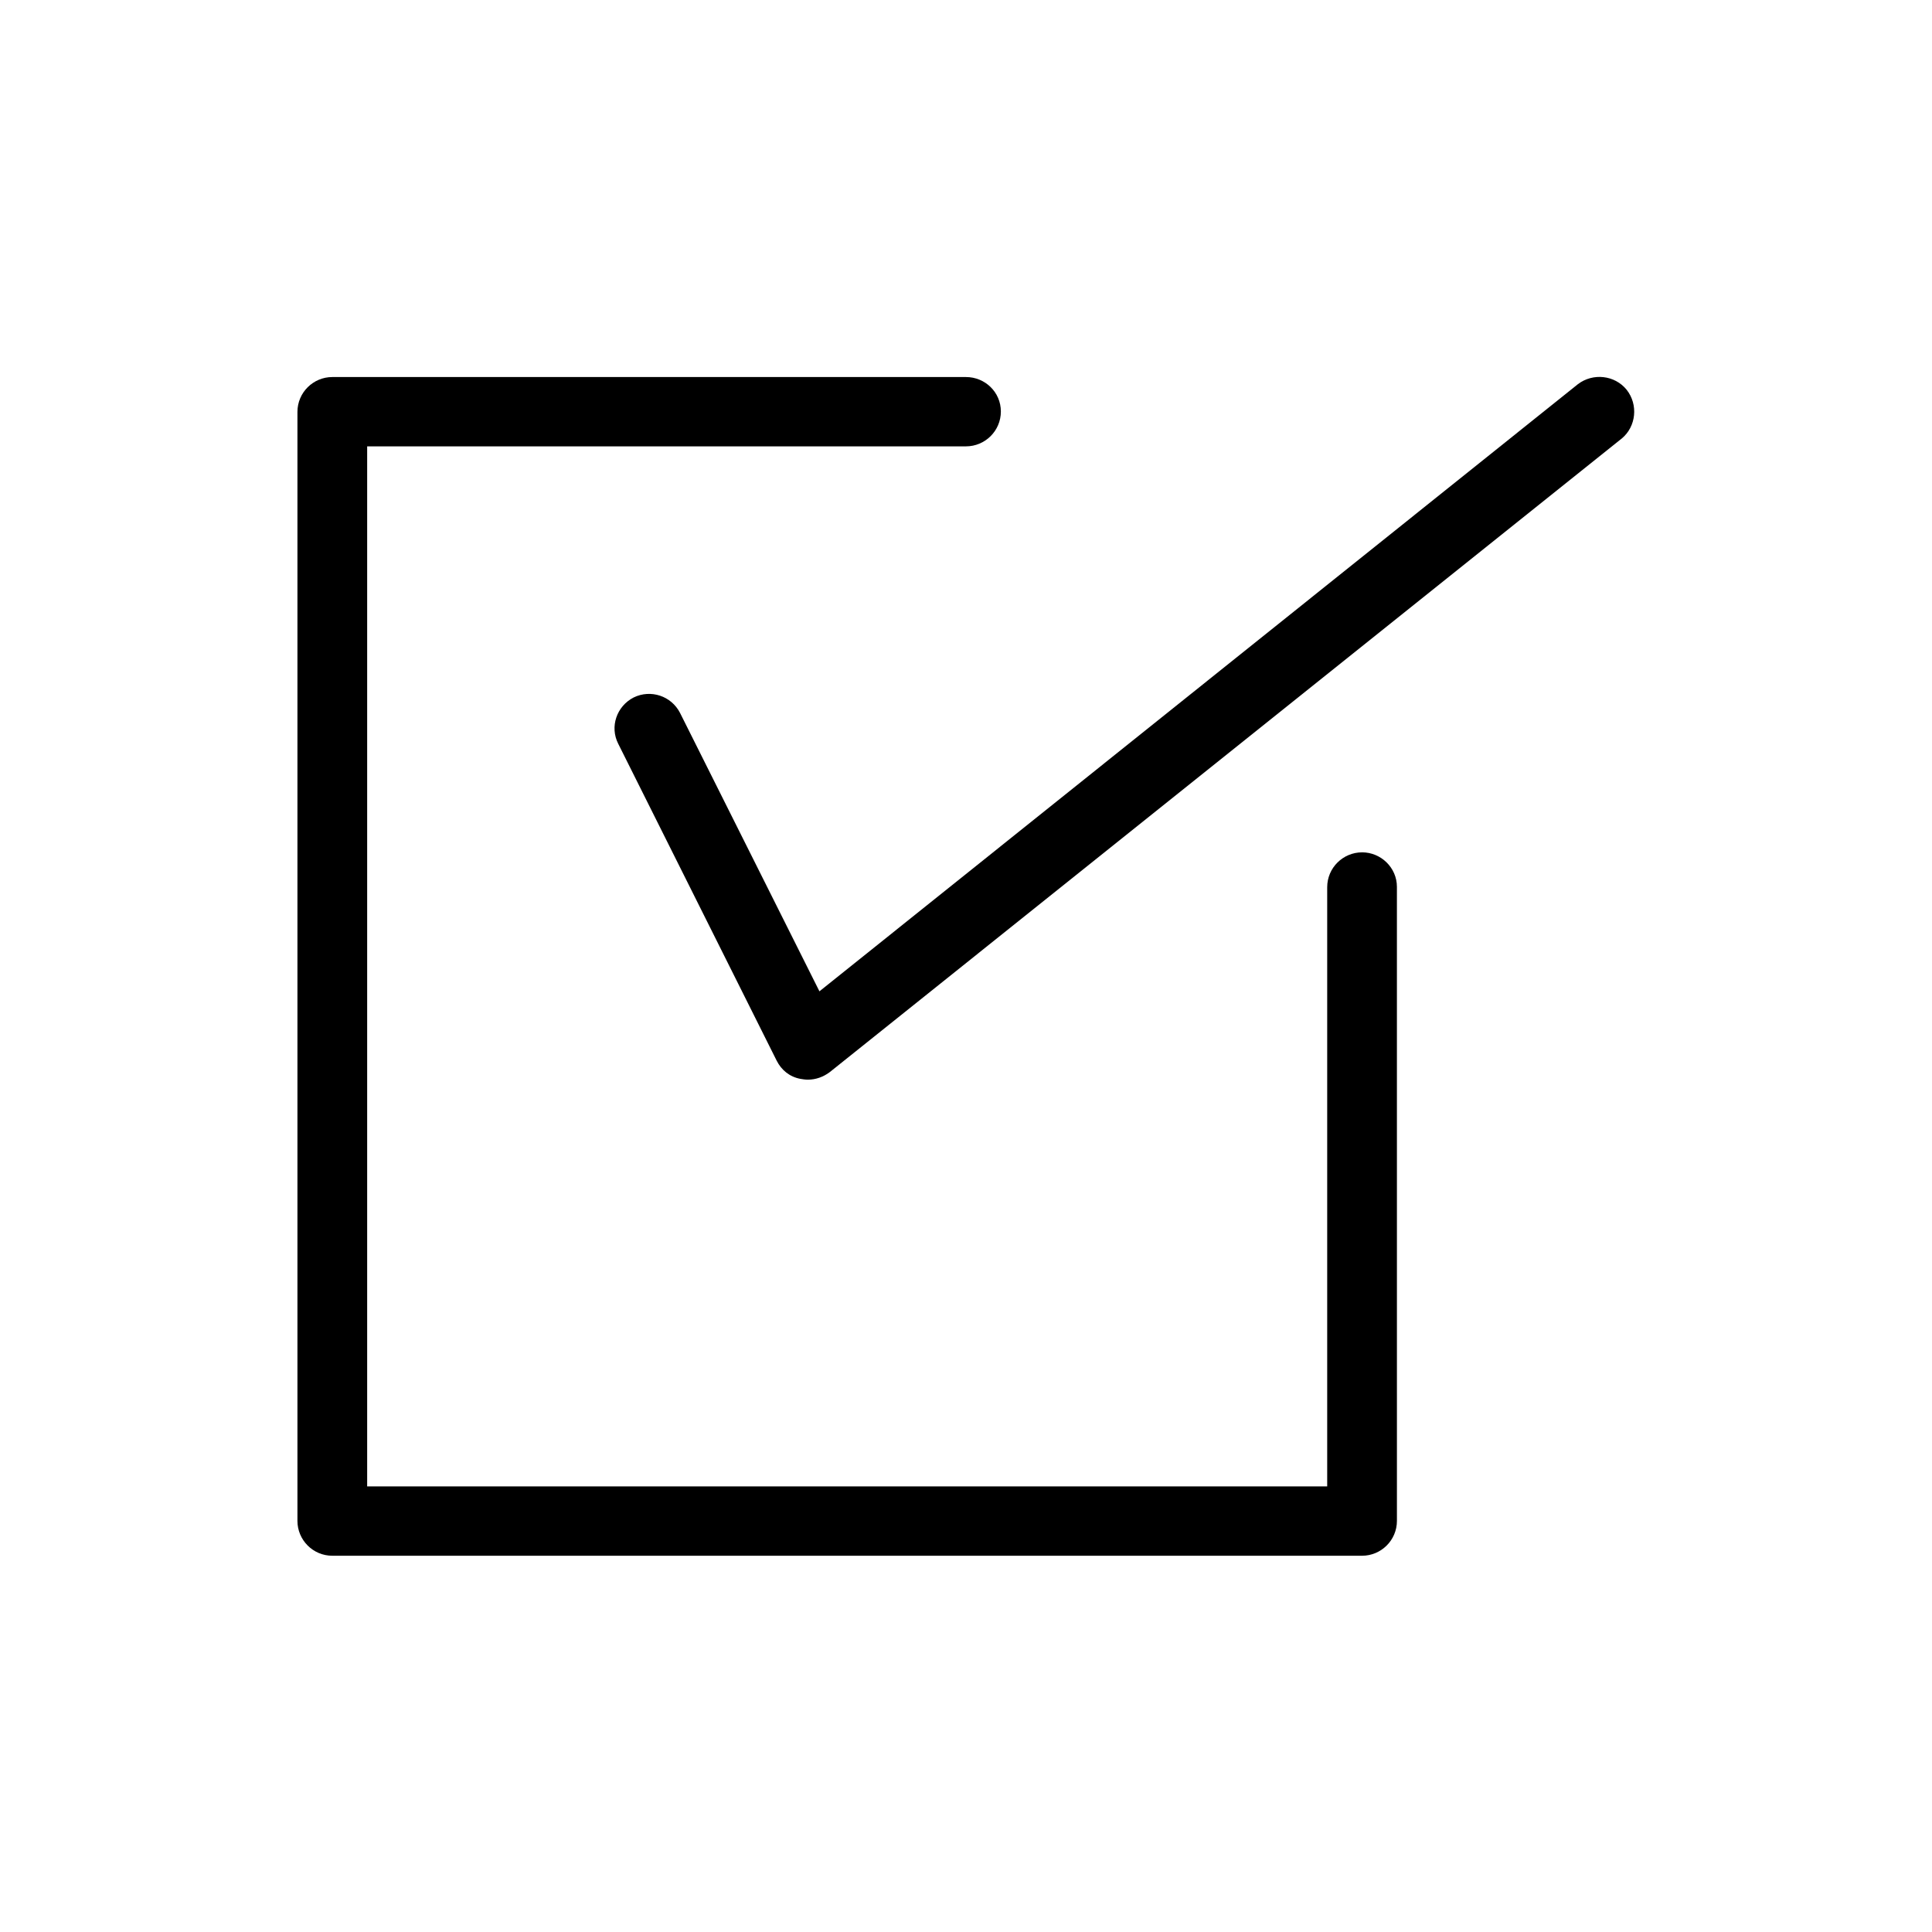
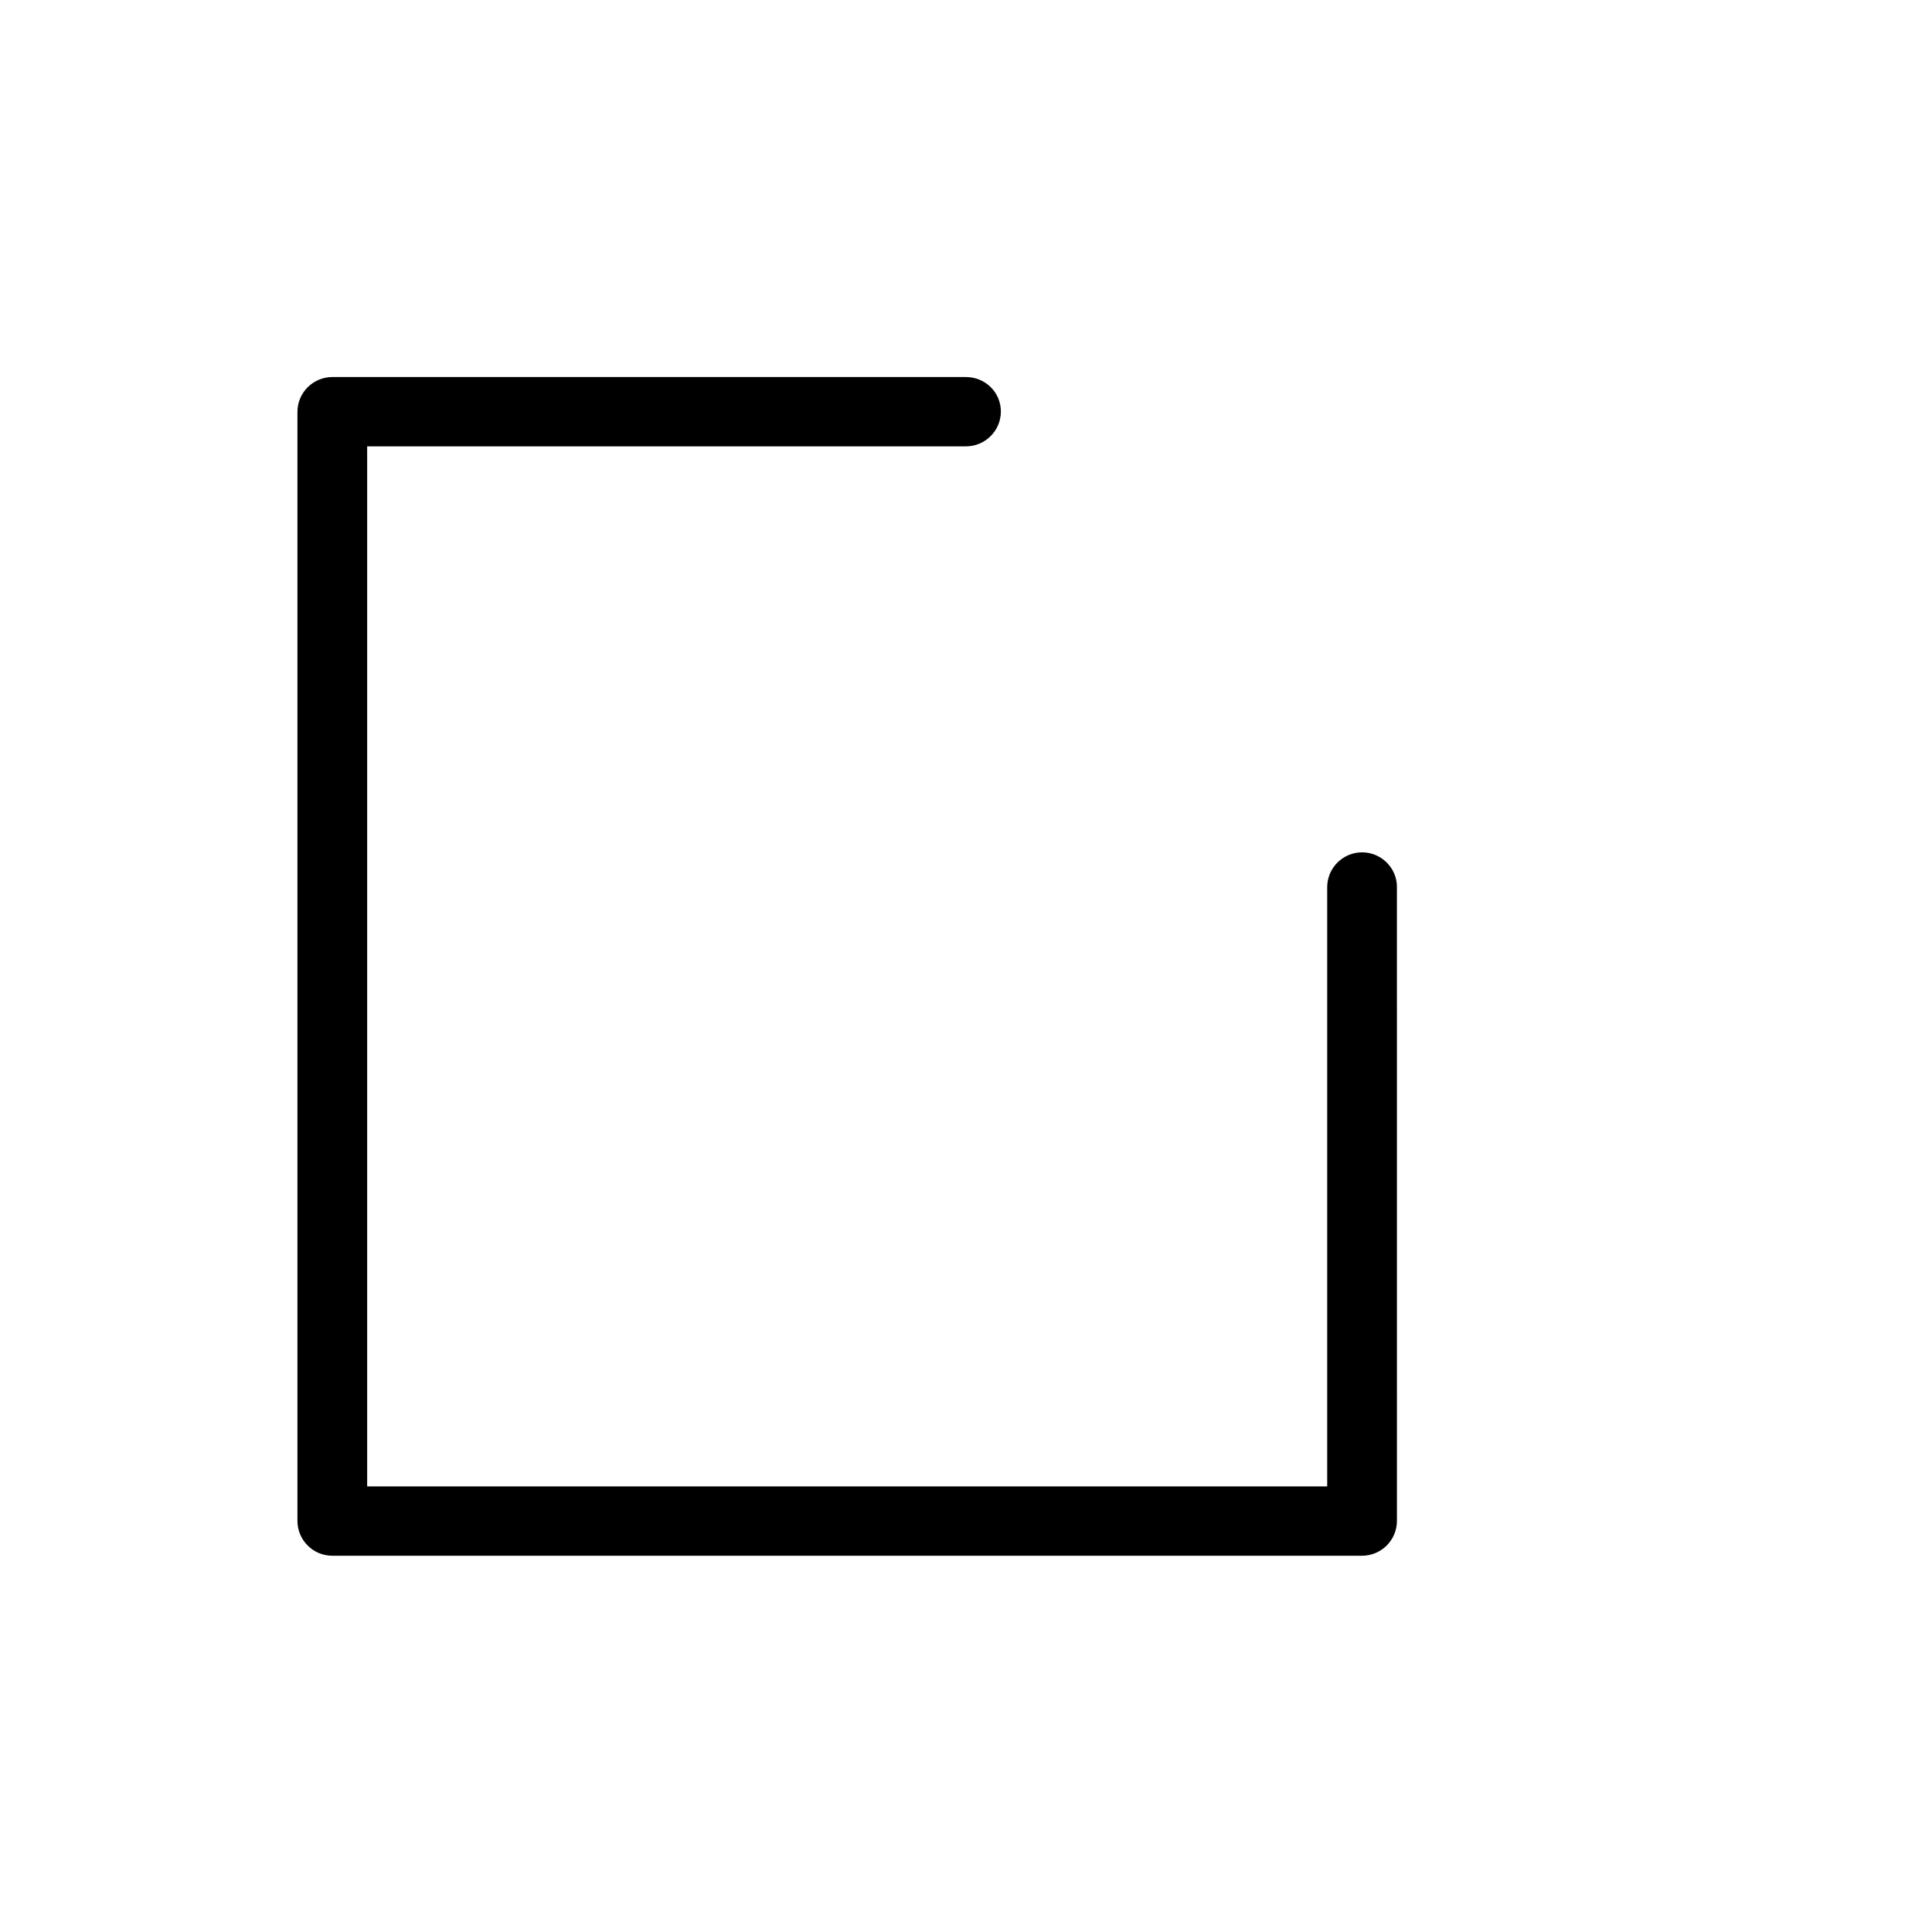
<svg xmlns="http://www.w3.org/2000/svg" fill="#000000" width="800px" height="800px" version="1.1" viewBox="144 144 512 512">
  <g>
    <path d="m504.96 369.88c-5.039 0-9.238 4.094-9.238 9.238v158.8h-254.42v-275.63h158.7c5.039 0 9.238-4.094 9.238-9.238-0.004-5.141-4.203-9.129-9.238-9.129h-167.94c-5.039 0-9.238 4.094-9.238 9.238v293.89c0 5.039 4.094 9.238 9.238 9.238h272.9c5.039 0 9.238-4.094 9.238-9.238l-0.004-168.04c0-5.039-4.199-9.133-9.238-9.133z" />
-     <path d="m575.07 247.28c-3.148-3.883-8.922-4.512-12.91-1.469l-201 160.9-36.945-73.785c-2.309-4.512-7.766-6.297-12.281-4.094-4.512 2.309-6.402 7.766-4.094 12.281l41.984 83.969c1.258 2.519 3.465 4.305 6.297 4.828 0.629 0.105 1.258 0.211 1.996 0.211 2.098 0 4.094-0.734 5.773-1.996l209.92-167.94c3.773-3.148 4.406-8.922 1.258-12.91z" />
  </g>
</svg>